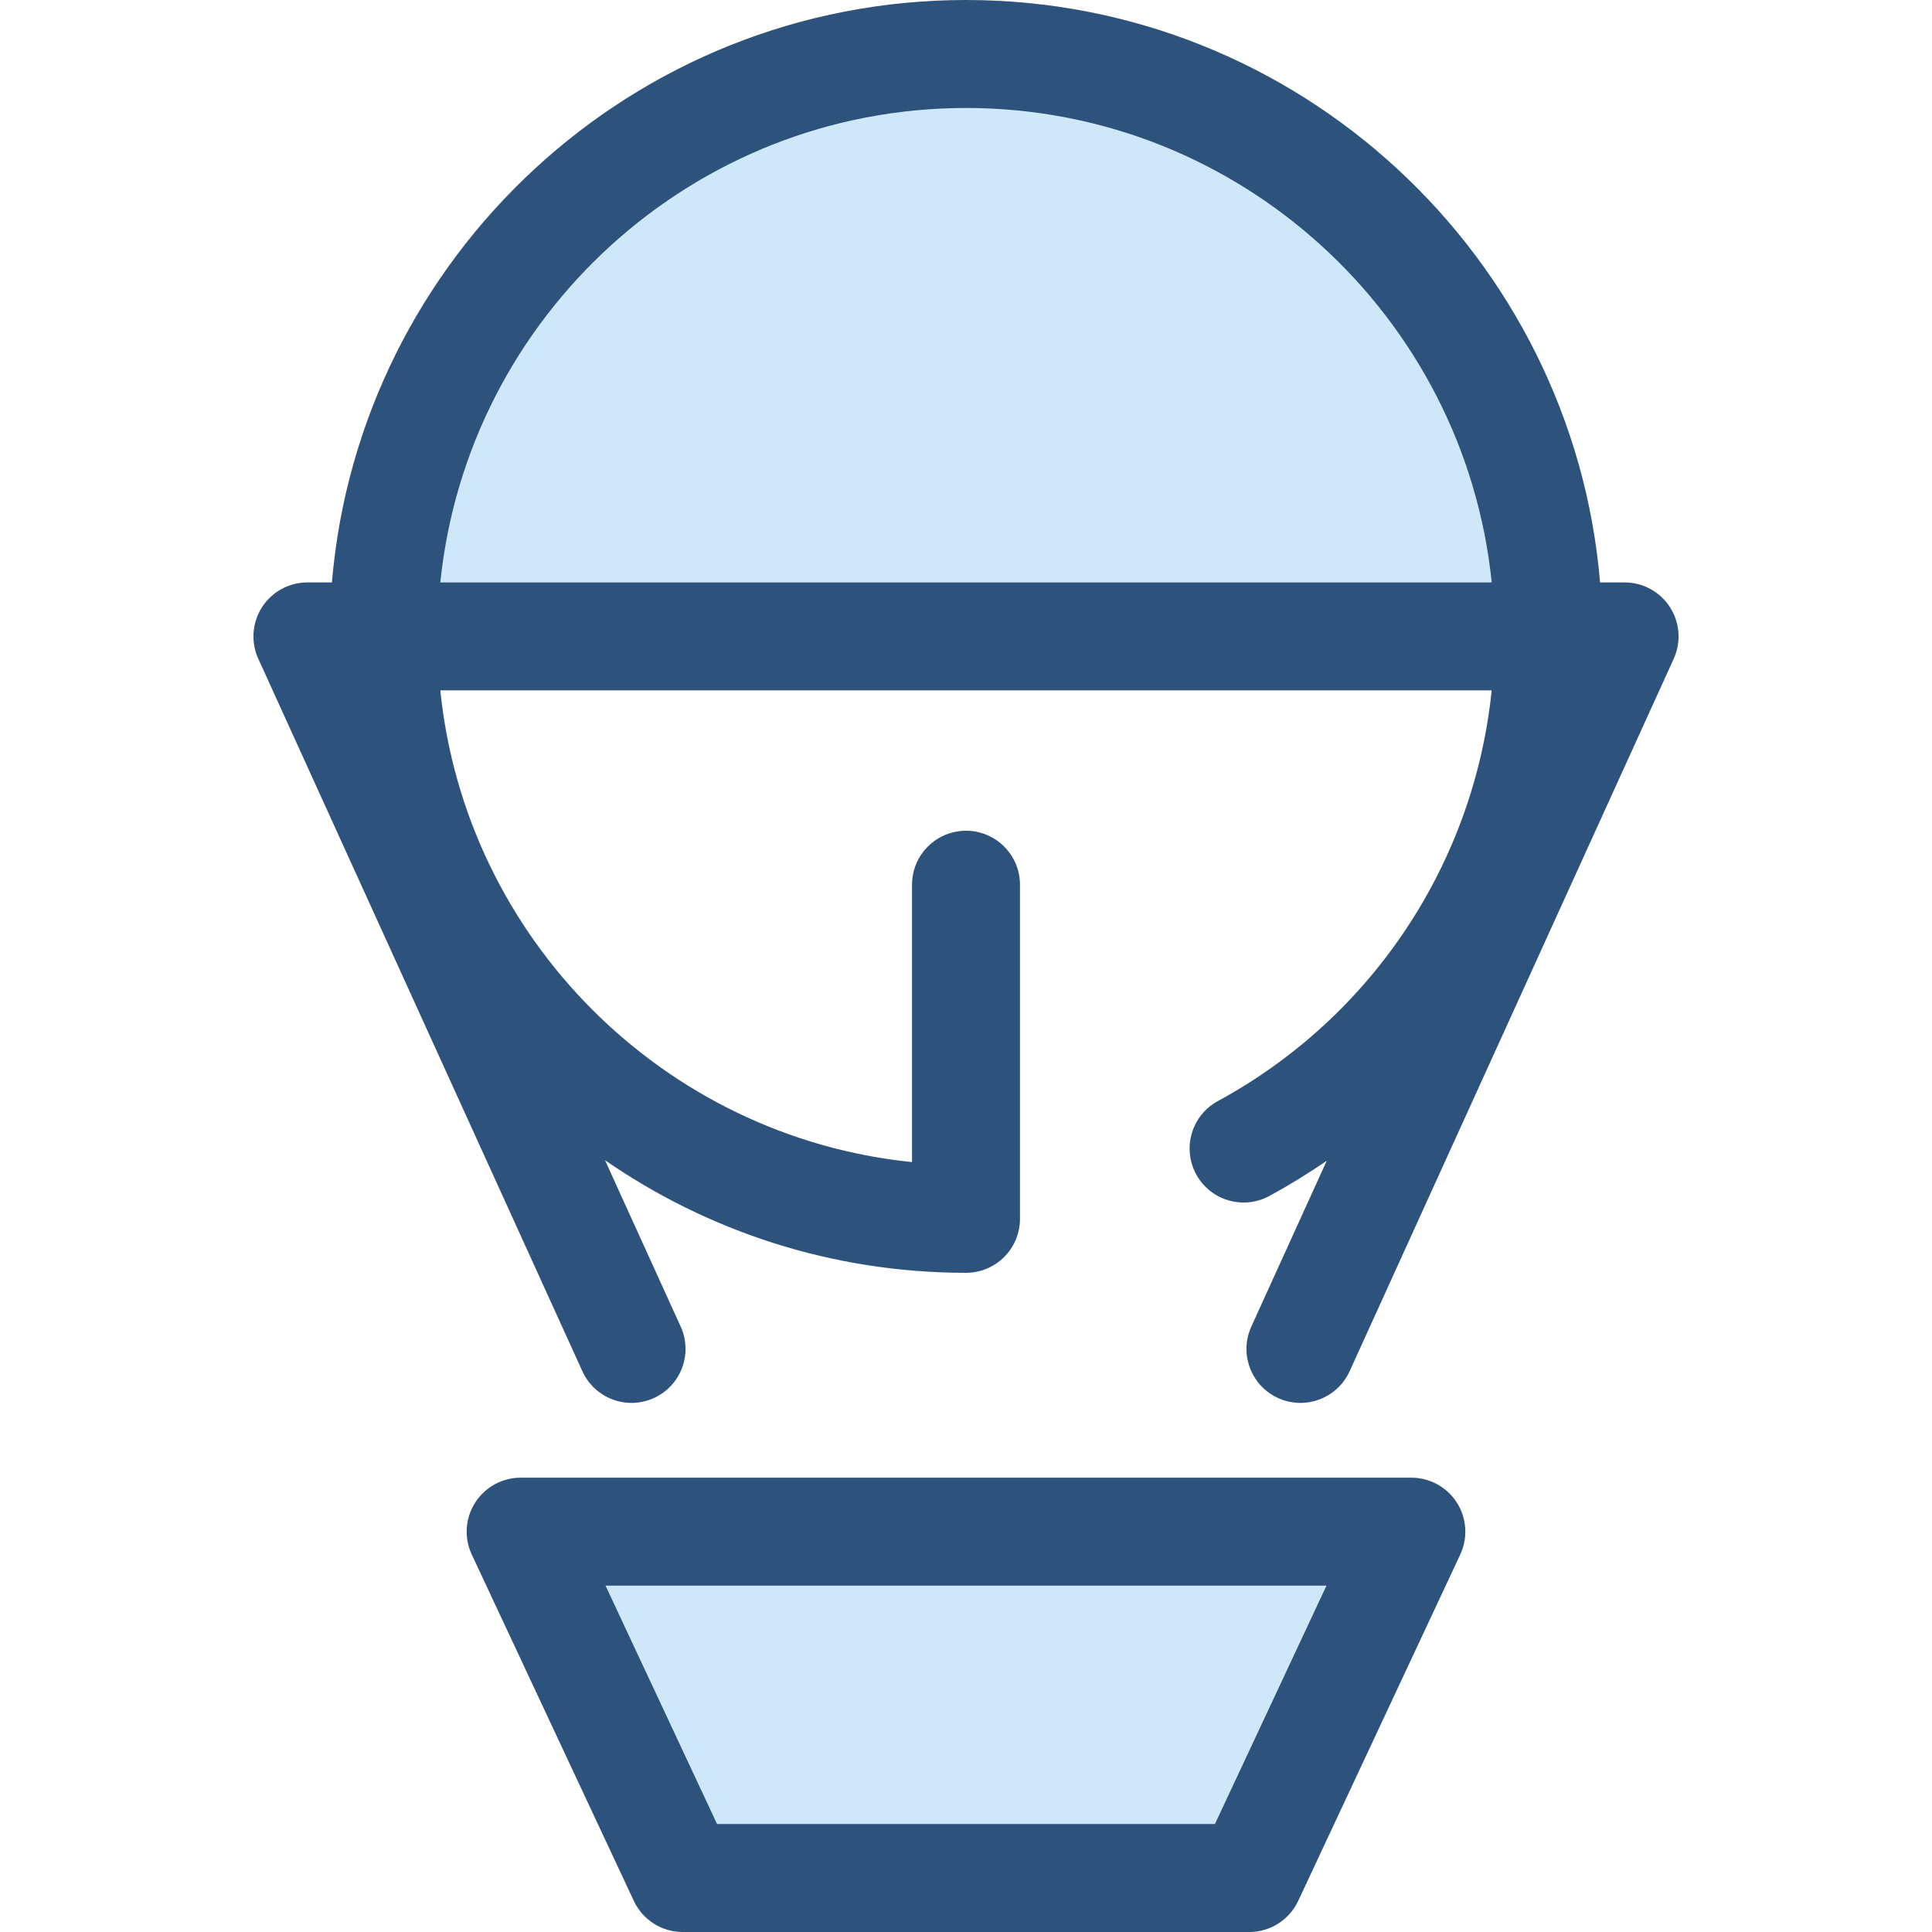
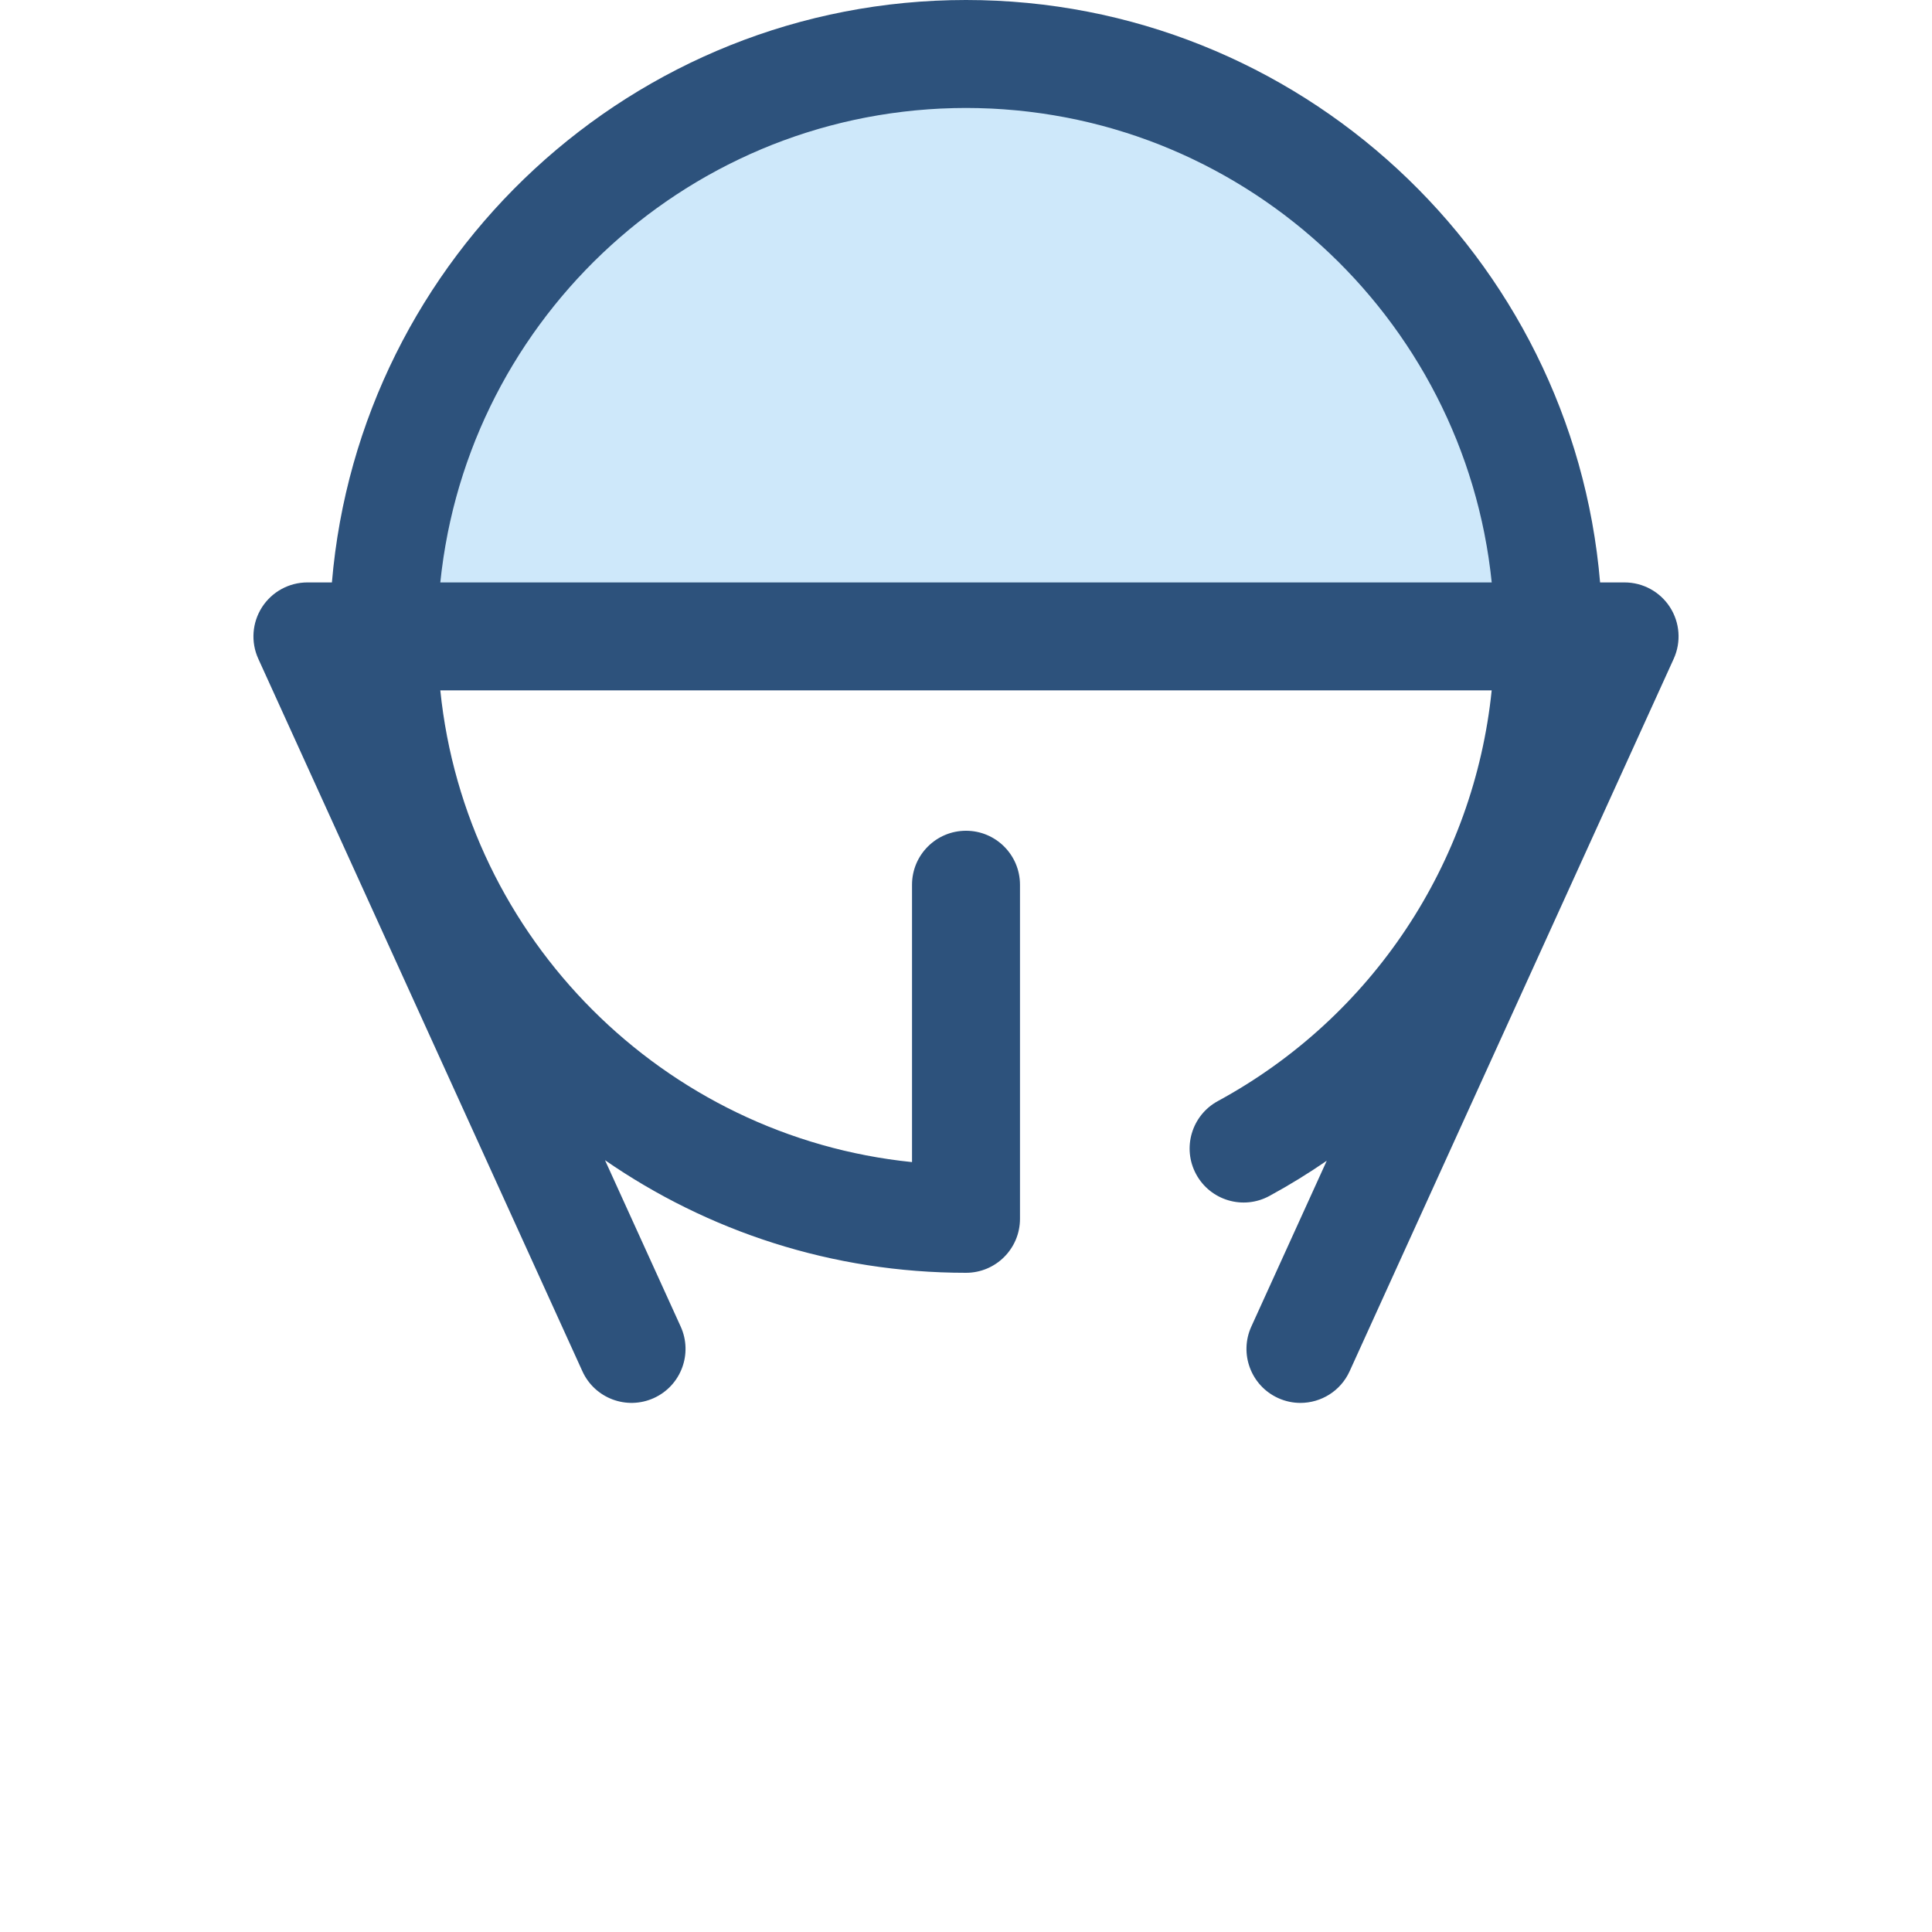
<svg xmlns="http://www.w3.org/2000/svg" height="800px" width="800px" version="1.1" id="Layer_1" viewBox="0 0 512 512" xml:space="preserve">
  <path style="fill:#CEE8FA;" d="M255.999,14.306c-85.242,0-154.346,69.104-154.346,154.348h308.693  C410.347,83.411,341.243,14.306,255.999,14.306z" />
  <path style="fill:#2D527C;" d="M442.559,160.91c-2.634-4.089-7.165-6.562-12.03-6.562h-6.489C416.753,68.023,344.176,0,255.999,0  S95.246,68.023,87.96,154.348h-6.489c-4.864,0-9.396,2.474-12.03,6.562c-2.632,4.09-3.007,9.239-0.993,13.668l85.893,188.819  c3.272,7.192,11.753,10.366,18.946,7.099c7.192-3.272,10.371-11.754,7.099-18.946l-20.053-44.084  c27.202,18.806,60.169,29.84,95.667,29.84c7.901,0,14.306-6.406,14.306-14.306v-88.537c0-7.9-6.405-14.306-14.306-14.306  s-14.306,6.406-14.306,14.306v73.505c-65.82-6.708-118.3-59.189-125.008-125.008H395.31c-4.678,45.726-31.589,86.578-72.569,108.84  c-6.943,3.773-9.514,12.458-5.743,19.401c3.773,6.944,12.459,9.515,19.401,5.743c5.266-2.861,10.335-5.983,15.203-9.333  l-19.987,43.941c-3.272,7.192-0.093,15.674,7.099,18.946c1.921,0.874,3.934,1.288,5.916,1.286c5.435,0,10.634-3.115,13.03-8.385  l85.893-188.819C445.567,170.149,445.192,165,442.559,160.91z M116.688,154.322c0.213-2.086,0.479-4.156,0.783-6.215  c0.023-0.155,0.041-0.31,0.066-0.464c0.299-1.974,0.645-3.934,1.024-5.88c0.046-0.236,0.089-0.472,0.136-0.708  c0.381-1.896,0.804-3.777,1.26-5.645c0.066-0.269,0.13-0.539,0.197-0.808c0.462-1.844,0.963-3.674,1.498-5.489  c0.082-0.275,0.163-0.551,0.246-0.825c0.547-1.814,1.129-3.612,1.747-5.395c0.087-0.252,0.177-0.502,0.266-0.753  c0.637-1.804,1.306-3.594,2.014-5.363c0.08-0.199,0.163-0.398,0.245-0.597c0.737-1.818,1.506-3.62,2.318-5.399  c0.05-0.11,0.103-0.217,0.153-0.328c1.707-3.718,3.569-7.351,5.584-10.886c0.054-0.096,0.107-0.193,0.162-0.289  c0.971-1.697,1.981-3.366,3.022-5.017c0.107-0.17,0.212-0.342,0.319-0.511c1.017-1.601,2.069-3.176,3.149-4.731  c0.142-0.203,0.282-0.408,0.423-0.611c1.073-1.529,2.177-3.036,3.309-4.519c0.159-0.209,0.319-0.416,0.479-0.624  c1.139-1.476,2.305-2.93,3.501-4.358c0.162-0.193,0.325-0.383,0.486-0.575c1.217-1.438,2.459-2.854,3.733-4.243  c0.14-0.153,0.283-0.303,0.423-0.455c1.313-1.419,2.651-2.814,4.02-4.177c0.087-0.087,0.176-0.172,0.263-0.258  c2.86-2.833,5.841-5.544,8.936-8.123c0.1-0.083,0.197-0.167,0.296-0.252c1.479-1.227,2.99-2.419,4.519-3.587  c0.177-0.134,0.352-0.273,0.531-0.408c1.491-1.126,3.009-2.219,4.545-3.286c0.225-0.156,0.448-0.312,0.672-0.466  c1.519-1.042,3.062-2.053,4.622-3.036c0.249-0.157,0.499-0.313,0.748-0.468c1.564-0.97,3.146-1.911,4.75-2.821  c0.25-0.142,0.501-0.28,0.753-0.421c1.625-0.908,3.269-1.79,4.933-2.635c0.222-0.113,0.445-0.222,0.668-0.332  c1.711-0.857,3.438-1.685,5.188-2.474c0.156-0.07,0.313-0.136,0.471-0.206c1.821-0.813,3.66-1.594,5.521-2.329  c0.03-0.011,0.06-0.023,0.09-0.036c1.853-0.731,3.727-1.416,5.617-2.07c0.172-0.06,0.343-0.123,0.515-0.182  c1.814-0.619,3.65-1.195,5.497-1.741c0.263-0.077,0.525-0.159,0.788-0.235c1.8-0.521,3.615-1,5.444-1.449  c0.315-0.077,0.628-0.156,0.943-0.23c1.808-0.431,3.63-0.824,5.465-1.183c0.336-0.066,0.672-0.13,1.01-0.193  c1.837-0.346,3.685-0.657,5.547-0.93c0.33-0.049,0.662-0.093,0.993-0.139c1.886-0.263,3.781-0.492,5.69-0.68  c0.295-0.029,0.589-0.052,0.884-0.079c1.961-0.179,3.933-0.326,5.917-0.423c0.21-0.01,0.422-0.014,0.632-0.024  c2.05-0.092,4.109-0.146,6.18-0.147c0.041,0,0.084-0.001,0.126-0.001s0.084,0.001,0.126,0.001c2.072,0.001,4.13,0.056,6.18,0.147  c0.21,0.009,0.422,0.014,0.632,0.024c1.984,0.097,3.956,0.243,5.917,0.423c0.295,0.027,0.591,0.05,0.884,0.079  c1.908,0.186,3.804,0.416,5.69,0.68c0.331,0.046,0.662,0.092,0.993,0.139c1.861,0.273,3.71,0.585,5.547,0.93  c0.338,0.063,0.674,0.129,1.01,0.193c1.834,0.359,3.657,0.753,5.465,1.183c0.315,0.074,0.628,0.153,0.943,0.23  c1.828,0.449,3.645,0.928,5.444,1.449c0.263,0.076,0.525,0.157,0.788,0.235c1.847,0.547,3.682,1.122,5.497,1.741  c0.173,0.059,0.343,0.123,0.515,0.182c1.89,0.654,3.764,1.339,5.617,2.07c0.03,0.011,0.06,0.023,0.09,0.036  c1.861,0.735,3.7,1.516,5.521,2.329c0.156,0.07,0.315,0.136,0.471,0.206c1.75,0.788,3.476,1.617,5.188,2.474  c0.222,0.112,0.446,0.22,0.668,0.332c1.664,0.846,3.308,1.725,4.933,2.635c0.25,0.14,0.502,0.279,0.753,0.421  c1.604,0.91,3.186,1.851,4.75,2.821c0.25,0.155,0.499,0.31,0.748,0.468c1.562,0.983,3.103,1.994,4.622,3.036  c0.225,0.155,0.448,0.31,0.672,0.466c1.537,1.067,3.054,2.16,4.545,3.286c0.177,0.134,0.353,0.272,0.531,0.408  c1.531,1.166,3.04,2.359,4.519,3.587c0.1,0.083,0.197,0.169,0.296,0.252c3.094,2.579,6.076,5.291,8.936,8.123  c0.087,0.087,0.177,0.17,0.263,0.258c1.369,1.363,2.707,2.76,4.02,4.177c0.14,0.152,0.283,0.302,0.423,0.455  c1.273,1.388,2.515,2.804,3.733,4.243c0.162,0.192,0.325,0.382,0.486,0.575c1.196,1.429,2.362,2.881,3.501,4.358  c0.16,0.207,0.32,0.416,0.479,0.624c1.132,1.484,2.236,2.99,3.309,4.519c0.142,0.203,0.282,0.406,0.423,0.611  c1.079,1.555,2.132,3.132,3.149,4.731c0.107,0.17,0.212,0.342,0.319,0.511c1.039,1.651,2.05,3.321,3.022,5.017  c0.054,0.096,0.107,0.193,0.162,0.289c2.014,3.535,3.877,7.168,5.584,10.886c0.05,0.11,0.103,0.217,0.153,0.328  c0.811,1.78,1.579,3.581,2.318,5.399c0.08,0.199,0.165,0.396,0.245,0.597c0.708,1.77,1.378,3.559,2.014,5.363  c0.089,0.25,0.179,0.501,0.266,0.753c0.618,1.783,1.199,3.581,1.747,5.395c0.083,0.275,0.164,0.549,0.246,0.825  c0.535,1.815,1.036,3.645,1.498,5.489c0.067,0.269,0.132,0.539,0.197,0.808c0.456,1.868,0.88,3.748,1.26,5.645  c0.047,0.236,0.09,0.472,0.136,0.708c0.381,1.947,0.727,3.906,1.024,5.88c0.023,0.155,0.043,0.309,0.066,0.464  c0.303,2.059,0.569,4.129,0.783,6.215c0.001,0.009,0.001,0.017,0.003,0.026H116.685  C116.686,154.339,116.688,154.331,116.688,154.322z" />
-   <polygon style="fill:#CEE8FA;" points="331.072,497.692 180.928,497.692 137.981,405.906 374.019,405.906 " />
-   <path style="fill:#2D527C;" d="M331.072,512H180.928c-5.552,0-10.605-3.213-12.959-8.243l-42.946-91.787  c-2.073-4.432-1.738-9.615,0.887-13.741c2.625-4.129,7.179-6.628,12.072-6.628h236.038c4.891,0,9.445,2.499,12.072,6.628  c2.625,4.127,2.96,9.311,0.887,13.741l-42.946,91.787C341.678,508.787,336.625,512,331.072,512z M190.029,483.387h131.942  l29.56-63.174H160.47L190.029,483.387z" />
</svg>